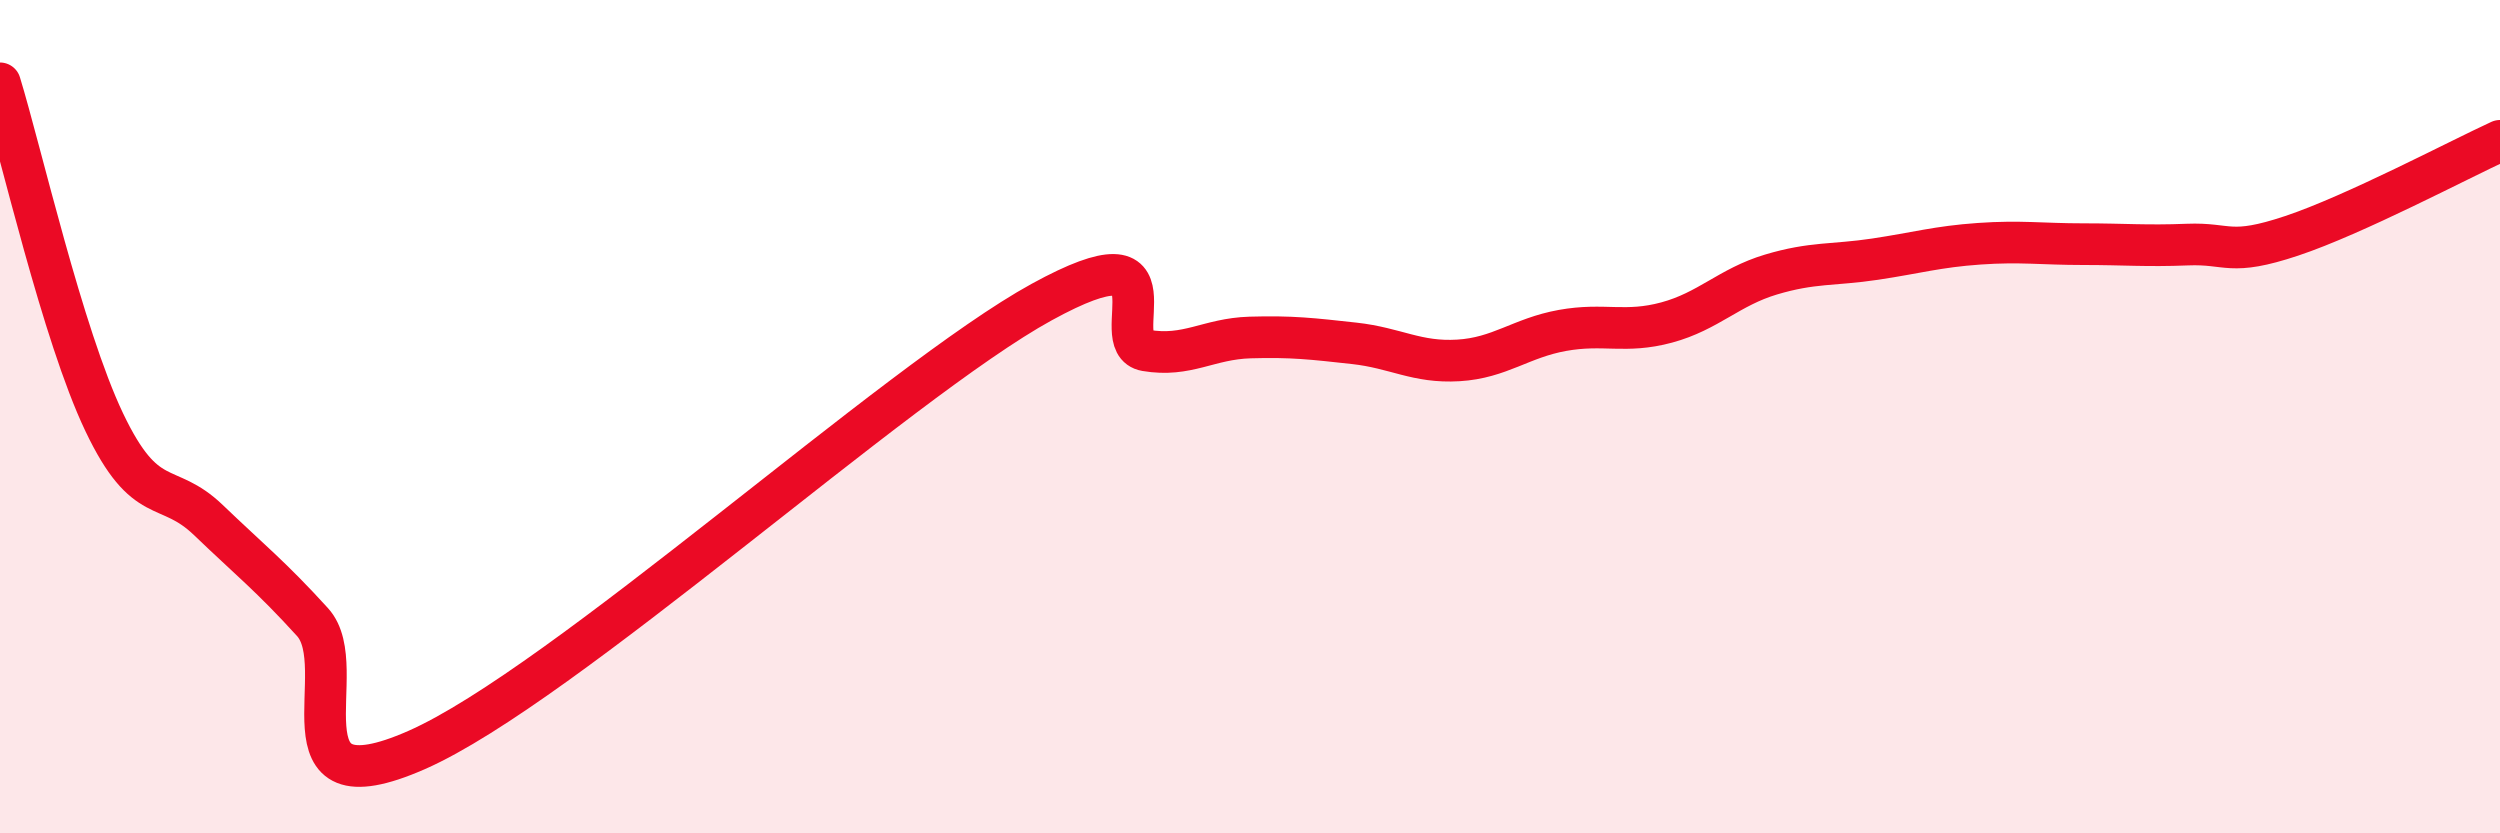
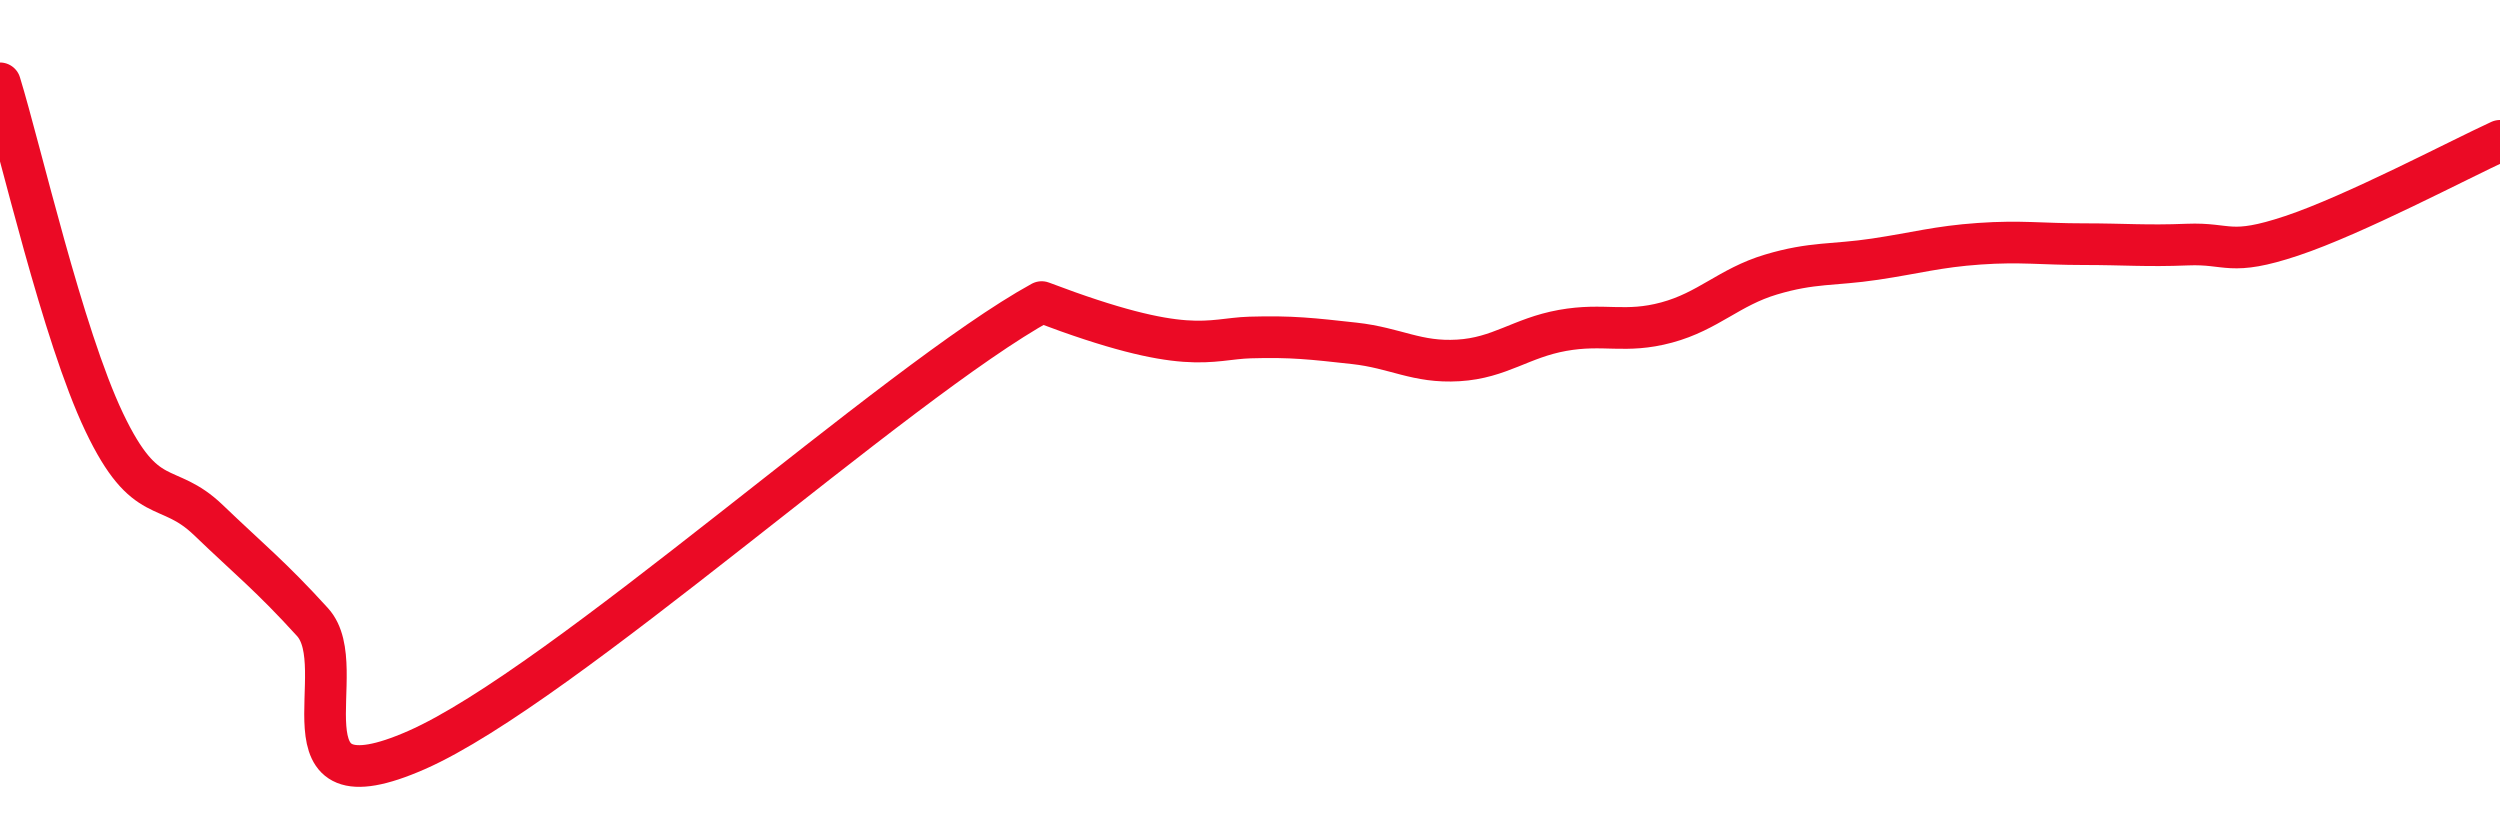
<svg xmlns="http://www.w3.org/2000/svg" width="60" height="20" viewBox="0 0 60 20">
-   <path d="M 0,2 C 0.5,3.63 1.5,8.03 2.5,10.13 C 3.5,12.23 4,11.52 5,12.48 C 6,13.44 6.5,13.83 7.5,14.93 C 8.5,16.03 6.5,19.54 10,18 C 13.5,16.46 21.5,9.17 25,7.25 C 28.5,5.33 26.5,8.24 27.5,8.41 C 28.5,8.58 29,8.13 30,8.1 C 31,8.07 31.5,8.13 32.5,8.24 C 33.5,8.35 34,8.71 35,8.65 C 36,8.59 36.5,8.11 37.5,7.93 C 38.5,7.75 39,8.01 40,7.74 C 41,7.47 41.5,6.89 42.5,6.59 C 43.5,6.29 44,6.37 45,6.22 C 46,6.07 46.5,5.92 47.5,5.85 C 48.5,5.78 49,5.86 50,5.86 C 51,5.86 51.5,5.91 52.5,5.87 C 53.5,5.83 53.5,6.16 55,5.66 C 56.5,5.16 59,3.84 60,3.38L60 20L0 20Z" fill="#EB0A25" opacity="0.1" stroke-linecap="round" stroke-linejoin="round" />
-   <path d="M 0,2 C 0.5,3.63 1.5,8.03 2.5,10.13 C 3.5,12.23 4,11.52 5,12.48 C 6,13.44 6.5,13.83 7.5,14.93 C 8.5,16.03 6.5,19.54 10,18 C 13.5,16.46 21.5,9.17 25,7.25 C 28.5,5.33 26.5,8.24 27.5,8.41 C 28.5,8.58 29,8.13 30,8.1 C 31,8.07 31.5,8.13 32.5,8.24 C 33.5,8.35 34,8.71 35,8.65 C 36,8.59 36.5,8.11 37.5,7.93 C 38.5,7.75 39,8.01 40,7.74 C 41,7.47 41.5,6.89 42.5,6.59 C 43.5,6.29 44,6.37 45,6.22 C 46,6.07 46.5,5.92 47.5,5.85 C 48.5,5.78 49,5.86 50,5.86 C 51,5.86 51.5,5.91 52.5,5.87 C 53.5,5.83 53.5,6.16 55,5.66 C 56.5,5.16 59,3.84 60,3.38" stroke="#EB0A25" stroke-width="1" fill="none" stroke-linecap="round" stroke-linejoin="round" />
+   <path d="M 0,2 C 0.5,3.63 1.5,8.03 2.5,10.13 C 3.5,12.23 4,11.52 5,12.48 C 6,13.44 6.5,13.83 7.5,14.93 C 8.5,16.03 6.5,19.54 10,18 C 13.5,16.46 21.5,9.17 25,7.25 C 28.5,8.58 29,8.13 30,8.1 C 31,8.07 31.5,8.13 32.5,8.24 C 33.5,8.35 34,8.71 35,8.65 C 36,8.59 36.5,8.11 37.5,7.93 C 38.5,7.75 39,8.01 40,7.74 C 41,7.47 41.5,6.89 42.5,6.59 C 43.5,6.29 44,6.37 45,6.22 C 46,6.07 46.5,5.92 47.5,5.85 C 48.5,5.78 49,5.86 50,5.86 C 51,5.86 51.5,5.91 52.5,5.87 C 53.5,5.83 53.5,6.16 55,5.66 C 56.5,5.16 59,3.84 60,3.38" stroke="#EB0A25" stroke-width="1" fill="none" stroke-linecap="round" stroke-linejoin="round" />
</svg>